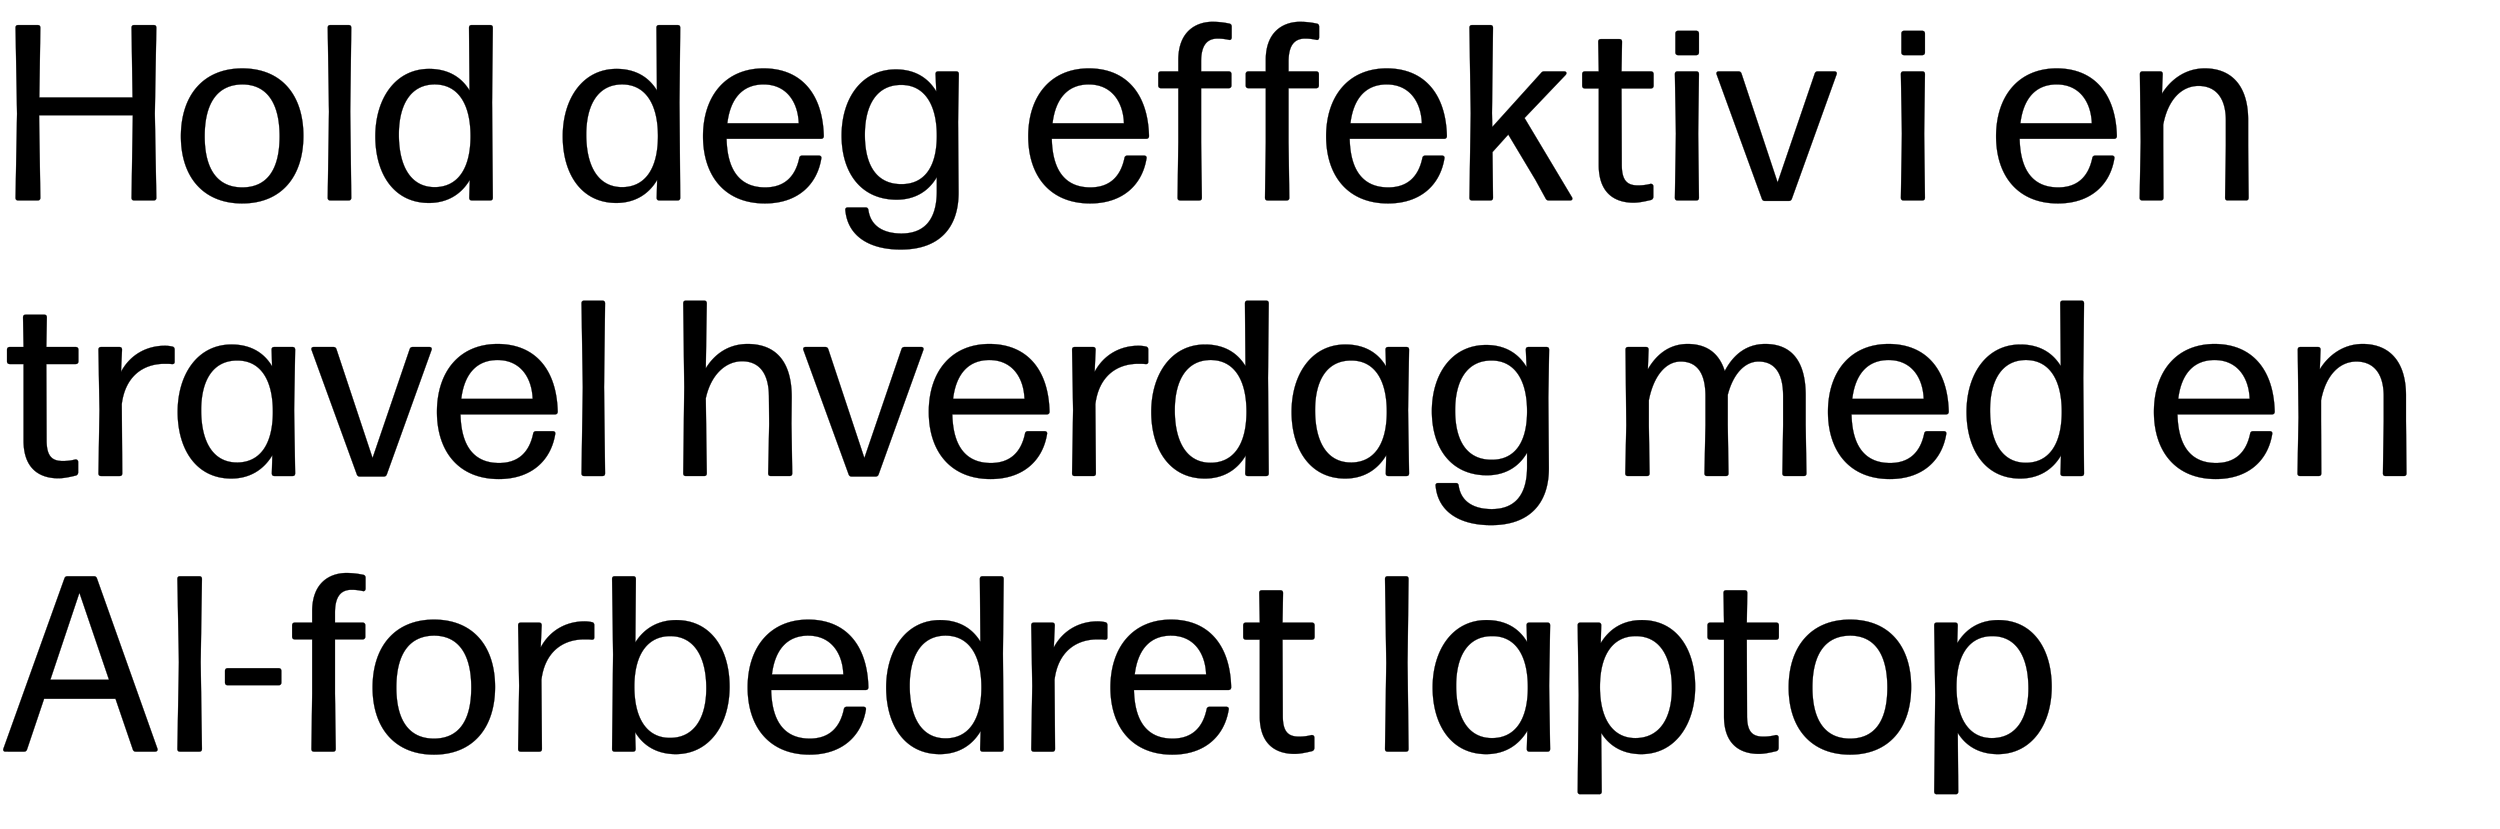
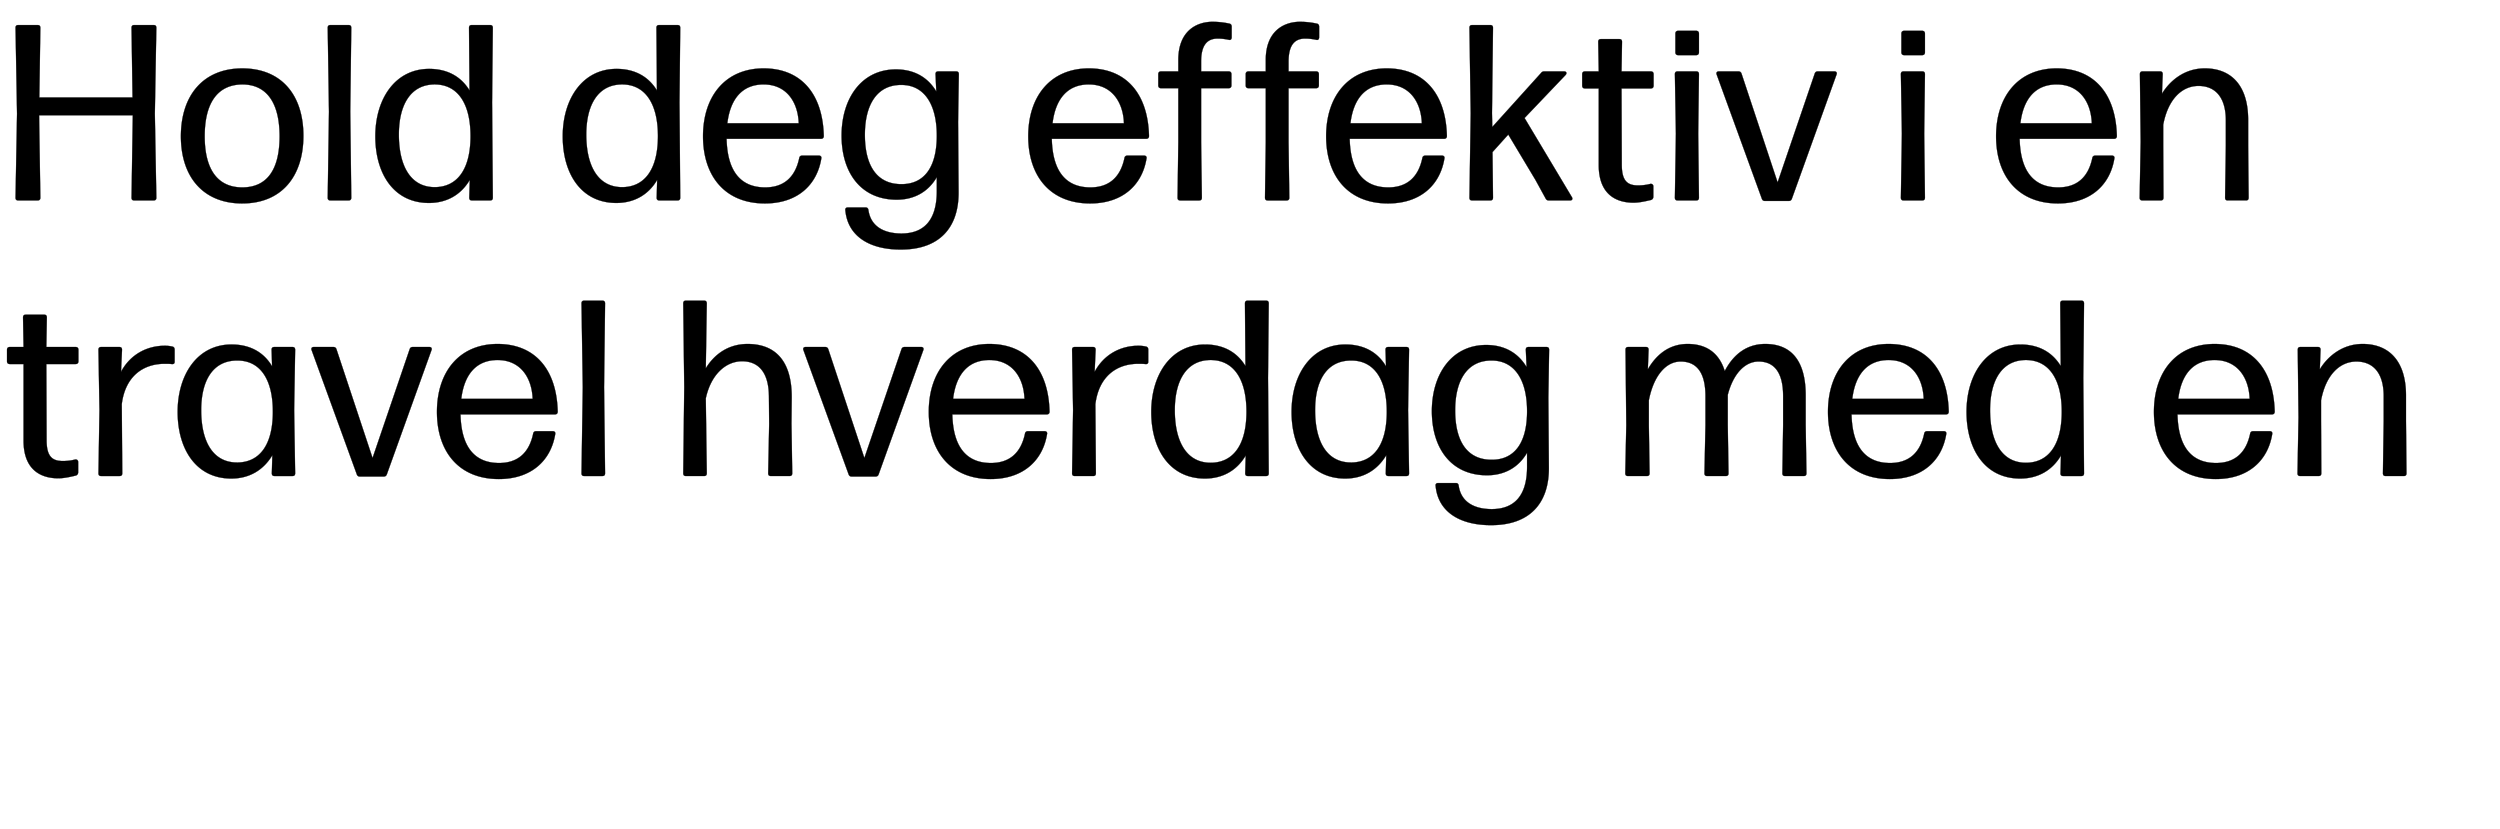
<svg xmlns="http://www.w3.org/2000/svg" width="211" height="70" viewBox="0 0 211 70">
  <g stroke="#000">
    <path d="M11.186 8.226H3.32l.085-5.879c0-.169-.085-.232-.233-.232H1.544c-.148 0-.233.063-.233.232L1.438 9.6l-.127 7.084c0 .17.085.233.233.233h1.628c.148 0 .233-.064.233-.233l-.106-6.957h7.908l-.105 6.957c0 .17.084.233.232.233h1.629c.148 0 .232-.064.232-.233L13.068 9.6l.127-7.253c0-.169-.084-.232-.232-.232h-1.629c-.148 0-.232.063-.232.232zM20.448 17.17c3.32 0 5.16-2.283 5.16-5.709 0-3.426-1.84-5.688-5.16-5.688-3.299 0-5.18 2.284-5.18 5.73 0 3.426 1.881 5.668 5.18 5.668zm0-1.353c-2.114 0-3.172-1.565-3.172-4.314s1.036-4.356 3.172-4.377c2.115 0 3.15 1.628 3.15 4.377 0 2.75-1.014 4.314-3.15 4.314zM29.562 9.41l.085-7.063c0-.169-.085-.232-.233-.232h-1.522c-.148 0-.233.063-.233.232l.106 7.084-.106 7.253c0 .17.085.233.233.233h1.522c.148 0 .233-.064.233-.233zM39.628 7.634c-.72-1.184-1.882-1.819-3.405-1.819-2.876 0-4.546 2.538-4.546 5.688 0 3.172 1.565 5.625 4.525 5.625 1.544 0 2.728-.719 3.447-1.945l-.043 1.501c0 .17.085.233.233.233h1.523c.148 0 .232-.064.232-.233l-.063-8.035.063-6.302c0-.169-.084-.232-.232-.232h-1.544c-.148 0-.233.063-.233.232zm-2.94 8.162c-2.05 0-3.024-1.818-3.024-4.44 0-2.475.973-4.25 3.067-4.23 1.924.021 3.002 1.65 2.981 4.44-.021 2.813-1.184 4.23-3.024 4.23zM55.445 7.634c-.72-1.184-1.882-1.819-3.405-1.819-2.876 0-4.546 2.538-4.546 5.688 0 3.172 1.565 5.625 4.525 5.625 1.544 0 2.728-.719 3.447-1.945l-.042 1.501c0 .17.084.233.232.233h1.523c.148 0 .232-.064.232-.233l-.063-8.035.063-6.302c0-.169-.084-.232-.232-.232h-1.544c-.148 0-.232.063-.232.232zm-2.94 8.162c-2.05 0-3.023-1.818-3.023-4.44 0-2.475.972-4.25 3.066-4.23 1.924.021 3.003 1.65 2.981 4.44-.02 2.813-1.184 4.23-3.023 4.23zM64.58 15.817c-2.115 0-3.193-1.417-3.257-4.102h7.972c.148 0 .233-.085.233-.233-.085-3.573-1.924-5.71-5.075-5.71-3.214 0-5.117 2.327-5.117 5.731 0 3.32 1.818 5.668 5.223 5.668 2.77 0 4.398-1.586 4.758-3.786.042-.169-.064-.253-.212-.253H67.71c-.127 0-.233.063-.254.211-.339 1.607-1.29 2.474-2.876 2.474zm-.127-8.69c1.924 0 2.897 1.48 2.96 3.277h-6.026c.254-2.072 1.269-3.278 3.066-3.278zM78.96 6.26l.063 1.458c-.72-1.205-1.882-1.86-3.405-1.86-2.94 0-4.589 2.495-4.589 5.582 0 3.108 1.608 5.413 4.653 5.413 1.522 0 2.685-.697 3.383-1.903v1.184c0 2.496-1.12 3.574-2.982 3.574-1.501 0-2.6-.613-2.79-1.988-.022-.127-.086-.211-.234-.211h-1.5c-.149 0-.234.084-.212.232.211 2.305 2.199 3.342 4.715 3.32 3.13 0 4.885-1.755 4.843-4.905l-.043-5.858.064-4.039c0-.169-.085-.232-.233-.232h-1.501c-.148 0-.233.063-.233.232zm-2.856 9.282c-2.05.021-3.108-1.501-3.108-4.165 0-2.56 1.036-4.23 3.087-4.209 1.903 0 3.003 1.608 2.982 4.357-.021 2.727-1.163 4.017-2.96 4.017zM92.027 15.817c-2.114 0-3.193-1.417-3.256-4.102h7.972c.148 0 .233-.085.233-.233-.085-3.573-1.925-5.71-5.075-5.71-3.215 0-5.118 2.327-5.118 5.731 0 3.32 1.819 5.668 5.223 5.668 2.77 0 4.399-1.586 4.758-3.786.042-.169-.063-.253-.211-.253h-1.396c-.127 0-.233.063-.254.211-.338 1.607-1.29 2.474-2.876 2.474zm-.126-8.69c1.924 0 2.897 1.48 2.96 3.277h-6.027c.254-2.072 1.27-3.278 3.067-3.278zM102.77 3.256c.36 0 .655.043.951.106.148.043.233-.063.233-.211v-.91c0-.126-.064-.232-.212-.253a6.892 6.892 0 00-1.395-.148c-1.417 0-2.897.824-2.897 3.214v.973h-1.46c-.147 0-.232.084-.232.232v.952c0 .148.085.232.233.232h1.459v4.568l-.064 4.673c0 .17.085.233.233.233h1.586c.148 0 .232-.064.232-.233l-.063-4.673V7.443h2.326c.148 0 .233-.084.233-.232v-.952c0-.148-.085-.232-.233-.232h-2.326v-.825c0-1.417.529-1.946 1.396-1.946zM110.15 3.256c.359 0 .655.043.951.106.148.043.233-.063.233-.211v-.91c0-.126-.064-.232-.212-.253a6.892 6.892 0 00-1.395-.148c-1.417 0-2.897.824-2.897 3.214v.973h-1.46c-.147 0-.232.084-.232.232v.952c0 .148.085.232.233.232h1.459v4.568l-.064 4.673c0 .17.085.233.233.233h1.586c.148 0 .232-.064.232-.233l-.063-4.673V7.443h2.326c.148 0 .233-.084.233-.232v-.952c0-.148-.085-.232-.233-.232h-2.326v-.825c0-1.417.529-1.946 1.396-1.946zM117.17 15.817c-2.115 0-3.193-1.417-3.256-4.102h7.972c.148 0 .232-.085.232-.233-.084-3.573-1.924-5.71-5.075-5.71-3.214 0-5.117 2.327-5.117 5.731 0 3.32 1.818 5.668 5.223 5.668 2.77 0 4.398-1.586 4.758-3.786.042-.169-.064-.253-.212-.253H120.3c-.127 0-.233.063-.254.211-.338 1.607-1.29 2.474-2.876 2.474zm-.127-8.69c1.924 0 2.897 1.48 2.96 3.277h-6.026c.254-2.072 1.269-3.278 3.066-3.278zM130.07 6.153l-4.124 4.568-.022-1.184.085-7.19c0-.169-.085-.232-.233-.232h-1.522c-.148 0-.233.063-.233.232l.106 7.232-.106 7.105c0 .17.085.233.233.233h1.522c.148 0 .233-.064.233-.233l-.042-3.848 1.332-1.48 2.305 3.848.846 1.544c.063.127.148.169.275.169h1.797c.17 0 .233-.127.148-.275l-3.997-6.682 3.468-3.637c.127-.148.064-.296-.126-.296h-1.671a.31.31 0 00-.275.126zM136.667 3.299h-1.544c-.148 0-.233.063-.233.232l.043 2.496h-1.163c-.148 0-.233.084-.233.232v.973c0 .148.085.233.233.233h1.163v6.47c0 2.369 1.353 3.172 2.939 3.172.486 0 1.036-.127 1.48-.232.127-.043.19-.149.19-.275v-.867c0-.148-.105-.233-.253-.212a4.026 4.026 0 01-1.058.127c-.909 0-1.353-.423-1.353-1.755l-.021-6.428h2.474c.148 0 .233-.085.233-.233v-.973c0-.148-.085-.232-.233-.232h-2.474l.042-2.496c0-.169-.084-.232-.232-.232zM143.158 2.601h-1.522c-.148 0-.233.085-.233.233V4.42c0 .148.085.232.233.232h1.522c.148 0 .233-.084.233-.232V2.834c0-.148-.085-.233-.233-.233zm.17 8.691l.063-5.033c0-.169-.085-.232-.233-.232h-1.564c-.148 0-.233.063-.233.232l.085 5.033-.085 5.392c0 .17.085.233.233.233h1.564c.148 0 .233-.064.233-.233zM151.236 16.769L155 6.302c.064-.149 0-.275-.169-.275h-1.417c-.127 0-.211.063-.253.19l-3.13 9.177-3.045-9.177c-.042-.127-.127-.19-.254-.19h-1.67c-.17 0-.233.126-.17.275l3.807 10.467c.042.127.127.19.253.19h2.03c.127 0 .212-.063.254-.19zM162.232 2.601h-1.522c-.148 0-.233.085-.233.233V4.42c0 .148.085.232.233.232h1.522c.148 0 .233-.084.233-.232V2.834c0-.148-.085-.233-.233-.233zm.17 8.691l.063-5.033c0-.169-.085-.232-.233-.232h-1.565c-.148 0-.232.063-.232.232l.084 5.033-.084 5.392c0 .17.084.233.232.233h1.565c.148 0 .233-.064.233-.233zM173.714 15.817c-2.114 0-3.193-1.417-3.256-4.102h7.972c.148 0 .233-.085.233-.233-.085-3.573-1.925-5.71-5.075-5.71-3.215 0-5.118 2.327-5.118 5.731 0 3.32 1.819 5.668 5.223 5.668 2.77 0 4.399-1.586 4.758-3.786.042-.169-.063-.253-.211-.253h-1.396c-.127 0-.233.063-.254.211-.338 1.607-1.29 2.474-2.876 2.474zm-.126-8.69c1.924 0 2.897 1.48 2.96 3.277h-6.027c.254-2.072 1.27-3.278 3.067-3.278zM182.575 12.265V10.53c.401-2.136 1.564-3.278 2.981-3.278 1.354 0 2.305.888 2.305 2.918v2.094l-.063 4.42c0 .168.084.232.232.232h1.523c.148 0 .232-.064.232-.233l-.042-4.42v-2.156c0-2.855-1.396-4.335-3.658-4.335-1.713 0-2.94 1.036-3.616 2.136l.063-1.65c0-.169-.084-.232-.232-.232h-1.46c-.147 0-.232.063-.232.232l.063 5.71-.084 4.715c0 .17.084.233.232.233h1.544c.148 0 .233-.064.233-.233z" stroke-width=".021" />
  </g>
  <g stroke="#000">
    <path d="M3.722 26.56H2.178c-.148 0-.233.063-.233.232l.043 2.495H.825c-.148 0-.233.085-.233.233v.973c0 .148.085.232.233.232h1.163v6.47c0 2.37 1.353 3.173 2.939 3.173.486 0 1.036-.127 1.48-.233.127-.042.19-.148.19-.275v-.867c0-.148-.105-.232-.253-.211a4.026 4.026 0 01-1.057.127c-.91 0-1.354-.423-1.354-1.755l-.021-6.429h2.474c.148 0 .233-.084.233-.232v-.973c0-.148-.085-.233-.233-.233H3.912l.042-2.495c0-.17-.084-.233-.232-.233zM10.277 34.109c.296-2.348 1.797-3.405 3.616-3.405.233 0 .423 0 .592.021.17.021.254-.042.254-.19v-1.036c0-.127-.064-.233-.212-.254a2.87 2.87 0 00-.613-.064c-1.522 0-2.918.74-3.7 2.2l.084-1.861c0-.17-.084-.233-.233-.233H8.543c-.148 0-.233.064-.233.233l.085 5.096-.085 5.329c0 .169.085.232.233.232h1.544c.148 0 .232-.063.232-.232zM22.965 30.915c-.72-1.205-1.882-1.84-3.426-1.84-2.876 0-4.546 2.538-4.546 5.689 0 3.15 1.564 5.625 4.525 5.625 1.565 0 2.728-.74 3.468-1.967l-.043 1.523c0 .169.085.232.233.232h1.501c.148 0 .233-.063.233-.232l-.085-5.329.085-5.096c0-.17-.085-.233-.233-.233h-1.522c-.148 0-.233.064-.233.233zm-2.96 8.12c-2.052 0-3.025-1.797-3.025-4.419 0-2.474.973-4.208 3.066-4.187 1.925 0 3.003 1.607 2.982 4.398-.021 2.792-1.163 4.209-3.024 4.209zM32.65 40.03l3.763-10.468c.064-.148 0-.275-.169-.275h-1.417c-.126 0-.211.064-.253.19l-3.13 9.178-3.045-9.177c-.042-.127-.127-.19-.254-.19h-1.67c-.17 0-.233.126-.17.274l3.807 10.467c.042.127.127.19.254.19h2.03c.127 0 .211-.063.253-.19zM42.123 39.078c-2.115 0-3.193-1.417-3.257-4.103h7.972c.148 0 .233-.084.233-.232-.085-3.574-1.924-5.71-5.075-5.71-3.214 0-5.117 2.327-5.117 5.731 0 3.32 1.818 5.667 5.223 5.667 2.77 0 4.398-1.586 4.758-3.785.042-.17-.064-.254-.212-.254h-1.396c-.126 0-.232.064-.253.212-.339 1.607-1.29 2.474-2.876 2.474zm-.127-8.691c1.924 0 2.897 1.48 2.96 3.277H38.93c.254-2.072 1.269-3.277 3.066-3.277zM50.983 32.67l.085-7.062c0-.17-.085-.233-.233-.233h-1.523c-.148 0-.232.064-.232.233l.106 7.084-.106 7.253c0 .169.084.232.232.232h1.523c.148 0 .233-.063.233-.232zM66.821 33.58c.022-3.13-1.395-4.547-3.721-4.547-1.67 0-2.834.91-3.532 2.052l.085-5.477c0-.17-.085-.233-.233-.233h-1.522c-.148 0-.233.064-.233.233l.085 7.063-.085 7.274c0 .169.085.232.233.232h1.522c.148 0 .233-.063.233-.232l-.085-6.323c.423-1.966 1.65-3.13 3.066-3.13 1.312 0 2.242.846 2.263 2.94l.021 2.347-.084 4.166c0 .169.084.232.232.232h1.565c.148 0 .233-.063.233-.232l-.064-4.187zM74.159 40.03l3.764-10.468c.063-.148 0-.275-.17-.275h-1.416c-.127 0-.211.064-.254.19l-3.13 9.178-3.044-9.177c-.043-.127-.127-.19-.254-.19h-1.67c-.17 0-.233.126-.17.274l3.807 10.467c.042.127.126.19.253.19h2.03c.127 0 .212-.063.254-.19zM83.632 39.078c-2.114 0-3.193-1.417-3.256-4.103h7.972c.148 0 .233-.084.233-.232-.085-3.574-1.925-5.71-5.075-5.71-3.215 0-5.118 2.327-5.118 5.731 0 3.32 1.819 5.667 5.223 5.667 2.77 0 4.399-1.586 4.758-3.785.042-.17-.063-.254-.211-.254h-1.396c-.127 0-.233.064-.254.212-.338 1.607-1.29 2.474-2.876 2.474zm-.126-8.691c1.924 0 2.897 1.48 2.96 3.277h-6.027c.254-2.072 1.27-3.277 3.067-3.277zM92.45 34.109c.296-2.348 1.798-3.405 3.616-3.405.233 0 .423 0 .592.021.17.021.254-.042.254-.19v-1.036c0-.127-.063-.233-.211-.254a2.87 2.87 0 00-.614-.064c-1.522 0-2.918.74-3.7 2.2l.084-1.861c0-.17-.084-.233-.232-.233h-1.523c-.148 0-.232.064-.232.233l.084 5.096-.084 5.329c0 .169.084.232.232.232h1.544c.148 0 .233-.063.233-.232zM105.117 30.894c-.72-1.184-1.882-1.818-3.405-1.818-2.876 0-4.546 2.537-4.546 5.688 0 3.172 1.565 5.625 4.525 5.625 1.544 0 2.728-.72 3.447-1.946l-.042 1.502c0 .169.084.232.232.232h1.523c.148 0 .232-.063.232-.232l-.063-8.036.063-6.301c0-.17-.084-.233-.232-.233h-1.544c-.148 0-.233.064-.233.233zm-2.94 8.163c-2.05 0-3.023-1.819-3.023-4.441 0-2.474.972-4.25 3.066-4.23 1.924.022 3.003 1.65 2.981 4.441-.02 2.813-1.184 4.23-3.024 4.23zM116.98 30.915c-.72-1.205-1.882-1.84-3.426-1.84-2.876 0-4.546 2.538-4.546 5.689 0 3.15 1.564 5.625 4.525 5.625 1.565 0 2.728-.74 3.468-1.967l-.042 1.523c0 .169.084.232.232.232h1.502c.148 0 .232-.063.232-.232l-.084-5.329.084-5.096c0-.17-.084-.233-.232-.233h-1.523c-.148 0-.233.064-.233.233zm-2.96 8.12c-2.052 0-3.025-1.797-3.025-4.419 0-2.474.973-4.208 3.067-4.187 1.924 0 3.002 1.607 2.981 4.398-.021 2.792-1.163 4.209-3.024 4.209zM128.78 29.52l.063 1.459c-.72-1.205-1.882-1.861-3.405-1.861-2.94 0-4.589 2.495-4.589 5.583 0 3.108 1.608 5.413 4.653 5.413 1.522 0 2.685-.698 3.383-1.903v1.184c0 2.495-1.12 3.574-2.982 3.574-1.501 0-2.6-.614-2.791-1.988-.021-.127-.085-.212-.233-.212h-1.5c-.149 0-.234.085-.212.233.211 2.305 2.199 3.341 4.715 3.32 3.13 0 4.885-1.755 4.843-4.906l-.043-5.857.064-4.04c0-.168-.085-.232-.233-.232h-1.501c-.148 0-.233.064-.233.233zm-2.856 9.283c-2.05.021-3.108-1.501-3.108-4.166 0-2.559 1.036-4.229 3.087-4.208 1.903 0 3.003 1.607 2.982 4.356-.021 2.728-1.163 4.018-2.96 4.018zM152.4 35.885v-2.517c0-2.981-1.27-4.335-3.405-4.335-1.523 0-2.665.825-3.426 2.284-.486-1.565-1.586-2.284-3.13-2.284-1.628 0-2.685.973-3.362 2.136l.064-1.65c0-.168-.085-.232-.233-.232h-1.48c-.148 0-.233.064-.233.233l.064 6.365-.085 4.06c0 .169.085.232.233.232h1.586c.148 0 .232-.063.232-.232l-.063-4.06V33.79c.402-2.072 1.438-3.277 2.685-3.277 1.27 0 2.094.824 2.094 2.918v2.453l-.085 4.06c0 .169.085.232.233.232h1.565c.148 0 .232-.063.232-.232l-.063-4.06v-2.559c.465-1.797 1.459-2.812 2.6-2.812 1.248 0 2.073.824 2.073 2.918v2.453l-.063 4.06c0 .169.084.232.232.232h1.565c.148 0 .233-.063.233-.232zM159.525 39.078c-2.114 0-3.193-1.417-3.256-4.103h7.972c.148 0 .233-.084.233-.232-.085-3.574-1.925-5.71-5.075-5.71-3.215 0-5.118 2.327-5.118 5.731 0 3.32 1.819 5.667 5.223 5.667 2.77 0 4.399-1.586 4.758-3.785.042-.17-.063-.254-.211-.254h-1.396c-.127 0-.233.064-.254.212-.338 1.607-1.29 2.474-2.876 2.474zm-.126-8.691c1.924 0 2.897 1.48 2.96 3.277h-6.027c.254-2.072 1.27-3.277 3.067-3.277zM173.926 30.894c-.72-1.184-1.882-1.818-3.405-1.818-2.875 0-4.546 2.537-4.546 5.688 0 3.172 1.565 5.625 4.525 5.625 1.544 0 2.728-.72 3.447-1.946l-.042 1.502c0 .169.084.232.232.232h1.523c.148 0 .232-.063.232-.232l-.063-8.036.063-6.301c0-.17-.084-.233-.232-.233h-1.544c-.148 0-.232.064-.232.233zm-2.94 8.163c-2.05 0-3.023-1.819-3.023-4.441 0-2.474.972-4.25 3.066-4.23 1.924.022 3.003 1.65 2.981 4.441-.02 2.813-1.184 4.23-3.023 4.23zM187.036 39.078c-2.114 0-3.193-1.417-3.256-4.103h7.972c.148 0 .233-.084.233-.232-.085-3.574-1.925-5.71-5.075-5.71-3.215 0-5.118 2.327-5.118 5.731 0 3.32 1.819 5.667 5.223 5.667 2.77 0 4.399-1.586 4.758-3.785.042-.17-.063-.254-.211-.254h-1.396c-.127 0-.233.064-.254.212-.338 1.607-1.29 2.474-2.876 2.474zm-.126-8.691c1.924 0 2.897 1.48 2.96 3.277h-6.027c.254-2.072 1.27-3.277 3.067-3.277zM195.897 35.525v-1.734c.401-2.135 1.564-3.277 2.981-3.277 1.354 0 2.305.888 2.305 2.918v2.093l-.063 4.42c0 .169.084.232.232.232h1.523c.148 0 .232-.063.232-.232l-.042-4.42v-2.157c0-2.854-1.396-4.335-3.658-4.335-1.713 0-2.94 1.037-3.616 2.136l.063-1.65c0-.168-.084-.232-.232-.232h-1.46c-.147 0-.232.064-.232.233l.063 5.71-.084 4.715c0 .169.084.232.232.232h1.544c.148 0 .233-.063.233-.232z" stroke-width=".021" />
  </g>
  <g stroke="#000">
-     <path d="M7.93 48.636H5.688c-.127 0-.211.063-.253.19L.296 63.163c-.063.148 0 .275.17.275H2.03c.127 0 .211-.063.254-.19l1.438-4.272h6.026l1.46 4.272c.042.127.126.19.253.19h1.628c.17 0 .254-.127.19-.275L8.185 48.826c-.043-.127-.127-.19-.254-.19zm1.269 8.733H4.25l2.453-7.338zM16.938 55.889l.106-7.02c0-.17-.085-.233-.233-.233h-1.607c-.148 0-.233.063-.233.232l.127 7.02-.127 7.317c0 .17.085.233.233.233h1.607c.148 0 .233-.063.233-.233zM23.514 56.396h-4.292c-.148 0-.233.085-.233.233v.973c0 .148.085.232.233.232h4.292c.148 0 .233-.084.233-.232v-.973c0-.148-.085-.233-.233-.233zM29.668 49.778c.36 0 .655.042.951.105.148.043.233-.063.233-.211v-.91c0-.126-.063-.232-.211-.253a6.892 6.892 0 00-1.396-.148c-1.417 0-2.897.825-2.897 3.214v.973h-1.46c-.147 0-.232.084-.232.232v.952c0 .148.085.233.233.233h1.459v4.567l-.064 4.673c0 .17.085.233.233.233h1.586c.148 0 .233-.063.233-.233l-.064-4.673v-4.567h2.326c.148 0 .233-.085.233-.233v-.952c0-.148-.085-.232-.233-.232h-2.326v-.825c0-1.417.529-1.945 1.396-1.945zM36.625 63.692c3.32 0 5.16-2.284 5.16-5.71 0-3.425-1.84-5.688-5.16-5.688-3.299 0-5.18 2.284-5.18 5.73 0 3.426 1.881 5.668 5.18 5.668zm0-1.354c-2.115 0-3.172-1.564-3.172-4.313 0-2.75 1.036-4.356 3.172-4.378 2.114 0 3.15 1.629 3.15 4.378s-1.014 4.313-3.15 4.313zM45.697 57.37c.296-2.348 1.797-3.405 3.615-3.405.233 0 .423 0 .593.02.169.022.253-.042.253-.19V52.76c0-.127-.063-.232-.211-.253a2.87 2.87 0 00-.613-.064c-1.523 0-2.919.74-3.7 2.2l.084-1.862c0-.169-.085-.232-.233-.232h-1.522c-.148 0-.233.063-.233.232l.085 5.097-.085 5.328c0 .17.085.233.233.233h1.543c.148 0 .233-.063.233-.233zM57.073 52.336c-1.522 0-2.707.698-3.447 1.882l.043-5.35c0-.169-.085-.232-.233-.232h-1.544c-.148 0-.232.063-.232.232l.084 6.387-.084 7.95c0 .17.084.233.232.233h1.523c.148 0 .232-.063.232-.233l-.042-1.416c.72 1.205 1.903 1.86 3.426 1.86 2.876 0 4.546-2.537 4.546-5.688 0-3.172-1.565-5.625-4.504-5.625zm-.55 9.939c-1.903 0-3.002-1.607-2.981-4.398.02-2.77 1.205-4.187 3.024-4.187 2.05 0 3.045 1.797 3.045 4.398 0 2.453-.994 4.208-3.088 4.187zM68.344 62.338c-2.115 0-3.193-1.416-3.257-4.102h7.972c.148 0 .233-.084.233-.233-.085-3.573-1.924-5.709-5.075-5.709-3.214 0-5.117 2.326-5.117 5.73 0 3.32 1.818 5.668 5.223 5.668 2.77 0 4.398-1.586 4.758-3.785.042-.17-.064-.254-.212-.254h-1.396c-.126 0-.232.063-.253.211-.339 1.607-1.29 2.474-2.876 2.474zm-.127-8.69c1.924 0 2.897 1.48 2.96 3.277h-6.026c.254-2.072 1.269-3.278 3.066-3.278zM82.744 54.155c-.719-1.184-1.882-1.819-3.404-1.819-2.876 0-4.547 2.538-4.547 5.689 0 3.172 1.565 5.624 4.526 5.624 1.543 0 2.727-.718 3.446-1.945l-.042 1.501c0 .17.085.233.233.233h1.522c.148 0 .233-.063.233-.233l-.064-8.035.064-6.302c0-.169-.085-.232-.233-.232h-1.543c-.148 0-.233.063-.233.232zm-2.939 8.162c-2.051 0-3.024-1.818-3.024-4.44 0-2.474.973-4.25 3.066-4.23 1.925.022 3.003 1.65 2.982 4.441-.021 2.812-1.184 4.23-3.024 4.23zM89.004 57.37c.296-2.348 1.797-3.405 3.615-3.405.233 0 .423 0 .593.02.169.022.253-.042.253-.19V52.76c0-.127-.063-.232-.211-.253a2.87 2.87 0 00-.613-.064c-1.523 0-2.919.74-3.7 2.2l.084-1.862c0-.169-.085-.232-.233-.232H87.27c-.148 0-.233.063-.233.232l.085 5.097-.085 5.328c0 .17.085.233.233.233h1.543c.148 0 .233-.063.233-.233zM98.963 62.338c-2.114 0-3.193-1.416-3.256-4.102h7.972c.148 0 .232-.084.232-.233-.084-3.573-1.924-5.709-5.075-5.709-3.214 0-5.117 2.326-5.117 5.73 0 3.32 1.819 5.668 5.223 5.668 2.77 0 4.399-1.586 4.758-3.785.042-.17-.063-.254-.211-.254h-1.396c-.127 0-.233.063-.254.211-.338 1.607-1.29 2.474-2.876 2.474zm-.127-8.69c1.925 0 2.897 1.48 2.96 3.277H95.77c.254-2.072 1.269-3.278 3.066-3.278zM108.056 49.82h-1.544c-.148 0-.232.063-.232.233l.042 2.495h-1.163c-.148 0-.233.084-.233.232v.973c0 .148.085.233.233.233h1.163v6.47c0 2.369 1.353 3.172 2.94 3.172.486 0 1.036-.127 1.48-.232.126-.043.19-.148.19-.275v-.867c0-.148-.106-.233-.254-.212a4.026 4.026 0 01-1.057.127c-.91 0-1.353-.423-1.353-1.755l-.022-6.428h2.474c.148 0 .233-.085.233-.233v-.973c0-.148-.085-.232-.233-.232h-2.474l.043-2.495c0-.17-.085-.233-.233-.233zM118.798 55.931l.085-7.063c0-.169-.085-.232-.233-.232h-1.522c-.148 0-.233.063-.233.232l.106 7.084-.106 7.253c0 .17.085.233.233.233h1.522c.148 0 .233-.063.233-.233zM128.885 54.176c-.72-1.205-1.882-1.84-3.426-1.84-2.876 0-4.546 2.538-4.546 5.689 0 3.15 1.565 5.624 4.525 5.624 1.565 0 2.728-.74 3.468-1.966l-.042 1.522c0 .17.084.233.232.233h1.502c.148 0 .232-.063.232-.233l-.084-5.328.084-5.097c0-.169-.084-.232-.232-.232h-1.523c-.148 0-.232.063-.232.232zm-2.96 8.12c-2.052 0-3.024-1.797-3.024-4.42 0-2.473.972-4.207 3.066-4.186 1.924 0 3.002 1.607 2.981 4.398-.02 2.791-1.163 4.208-3.024 4.208zM138.57 52.336c-1.565 0-2.728.72-3.468 1.946l.042-1.502c0-.169-.084-.232-.232-.232h-1.523c-.148 0-.233.063-.233.232l.085 5.879-.085 8.141c0 .17.085.233.233.233h1.565c.148 0 .232-.064.232-.233l-.042-4.948c.72 1.163 1.882 1.797 3.383 1.797 2.876 0 4.547-2.537 4.547-5.688 0-3.172-1.565-5.625-4.504-5.625zm-.55 9.96c-1.903 0-3.003-1.628-2.982-4.398.022-2.77 1.185-4.208 3.024-4.208 2.073 0 3.045 1.797 3.045 4.42 0 2.452-.994 4.186-3.087 4.186zM147.24 49.82h-1.544c-.148 0-.233.063-.233.233l.043 2.495h-1.163c-.148 0-.233.084-.233.232v.973c0 .148.085.233.233.233h1.163v6.47c0 2.369 1.353 3.172 2.939 3.172.486 0 1.036-.127 1.48-.232.127-.043.19-.148.19-.275v-.867c0-.148-.105-.233-.253-.212a4.026 4.026 0 01-1.058.127c-.909 0-1.353-.423-1.353-1.755l-.021-6.428h2.474c.148 0 .233-.085.233-.233v-.973c0-.148-.085-.232-.233-.232h-2.474l.042-2.495c0-.17-.084-.233-.232-.233zM156.142 63.692c3.32 0 5.16-2.284 5.16-5.71 0-3.425-1.84-5.688-5.16-5.688-3.299 0-5.18 2.284-5.18 5.73 0 3.426 1.881 5.668 5.18 5.668zm0-1.354c-2.115 0-3.172-1.564-3.172-4.313 0-2.75 1.036-4.356 3.172-4.378 2.115 0 3.15 1.629 3.15 4.378s-1.014 4.313-3.15 4.313zM168.66 52.336c-1.564 0-2.727.72-3.467 1.946l.042-1.502c0-.169-.085-.232-.233-.232h-1.522c-.148 0-.233.063-.233.232l.085 5.879-.085 8.141c0 .17.085.233.233.233h1.565c.148 0 .232-.064.232-.233l-.042-4.948c.719 1.163 1.882 1.797 3.383 1.797 2.876 0 4.547-2.537 4.547-5.688 0-3.172-1.565-5.625-4.504-5.625zm-.55 9.96c-1.902 0-3.002-1.628-2.98-4.398.02-2.77 1.183-4.208 3.023-4.208 2.072 0 3.045 1.797 3.045 4.42 0 2.452-.994 4.186-3.087 4.186z" stroke-width=".021" />
-   </g>
+     </g>
</svg>